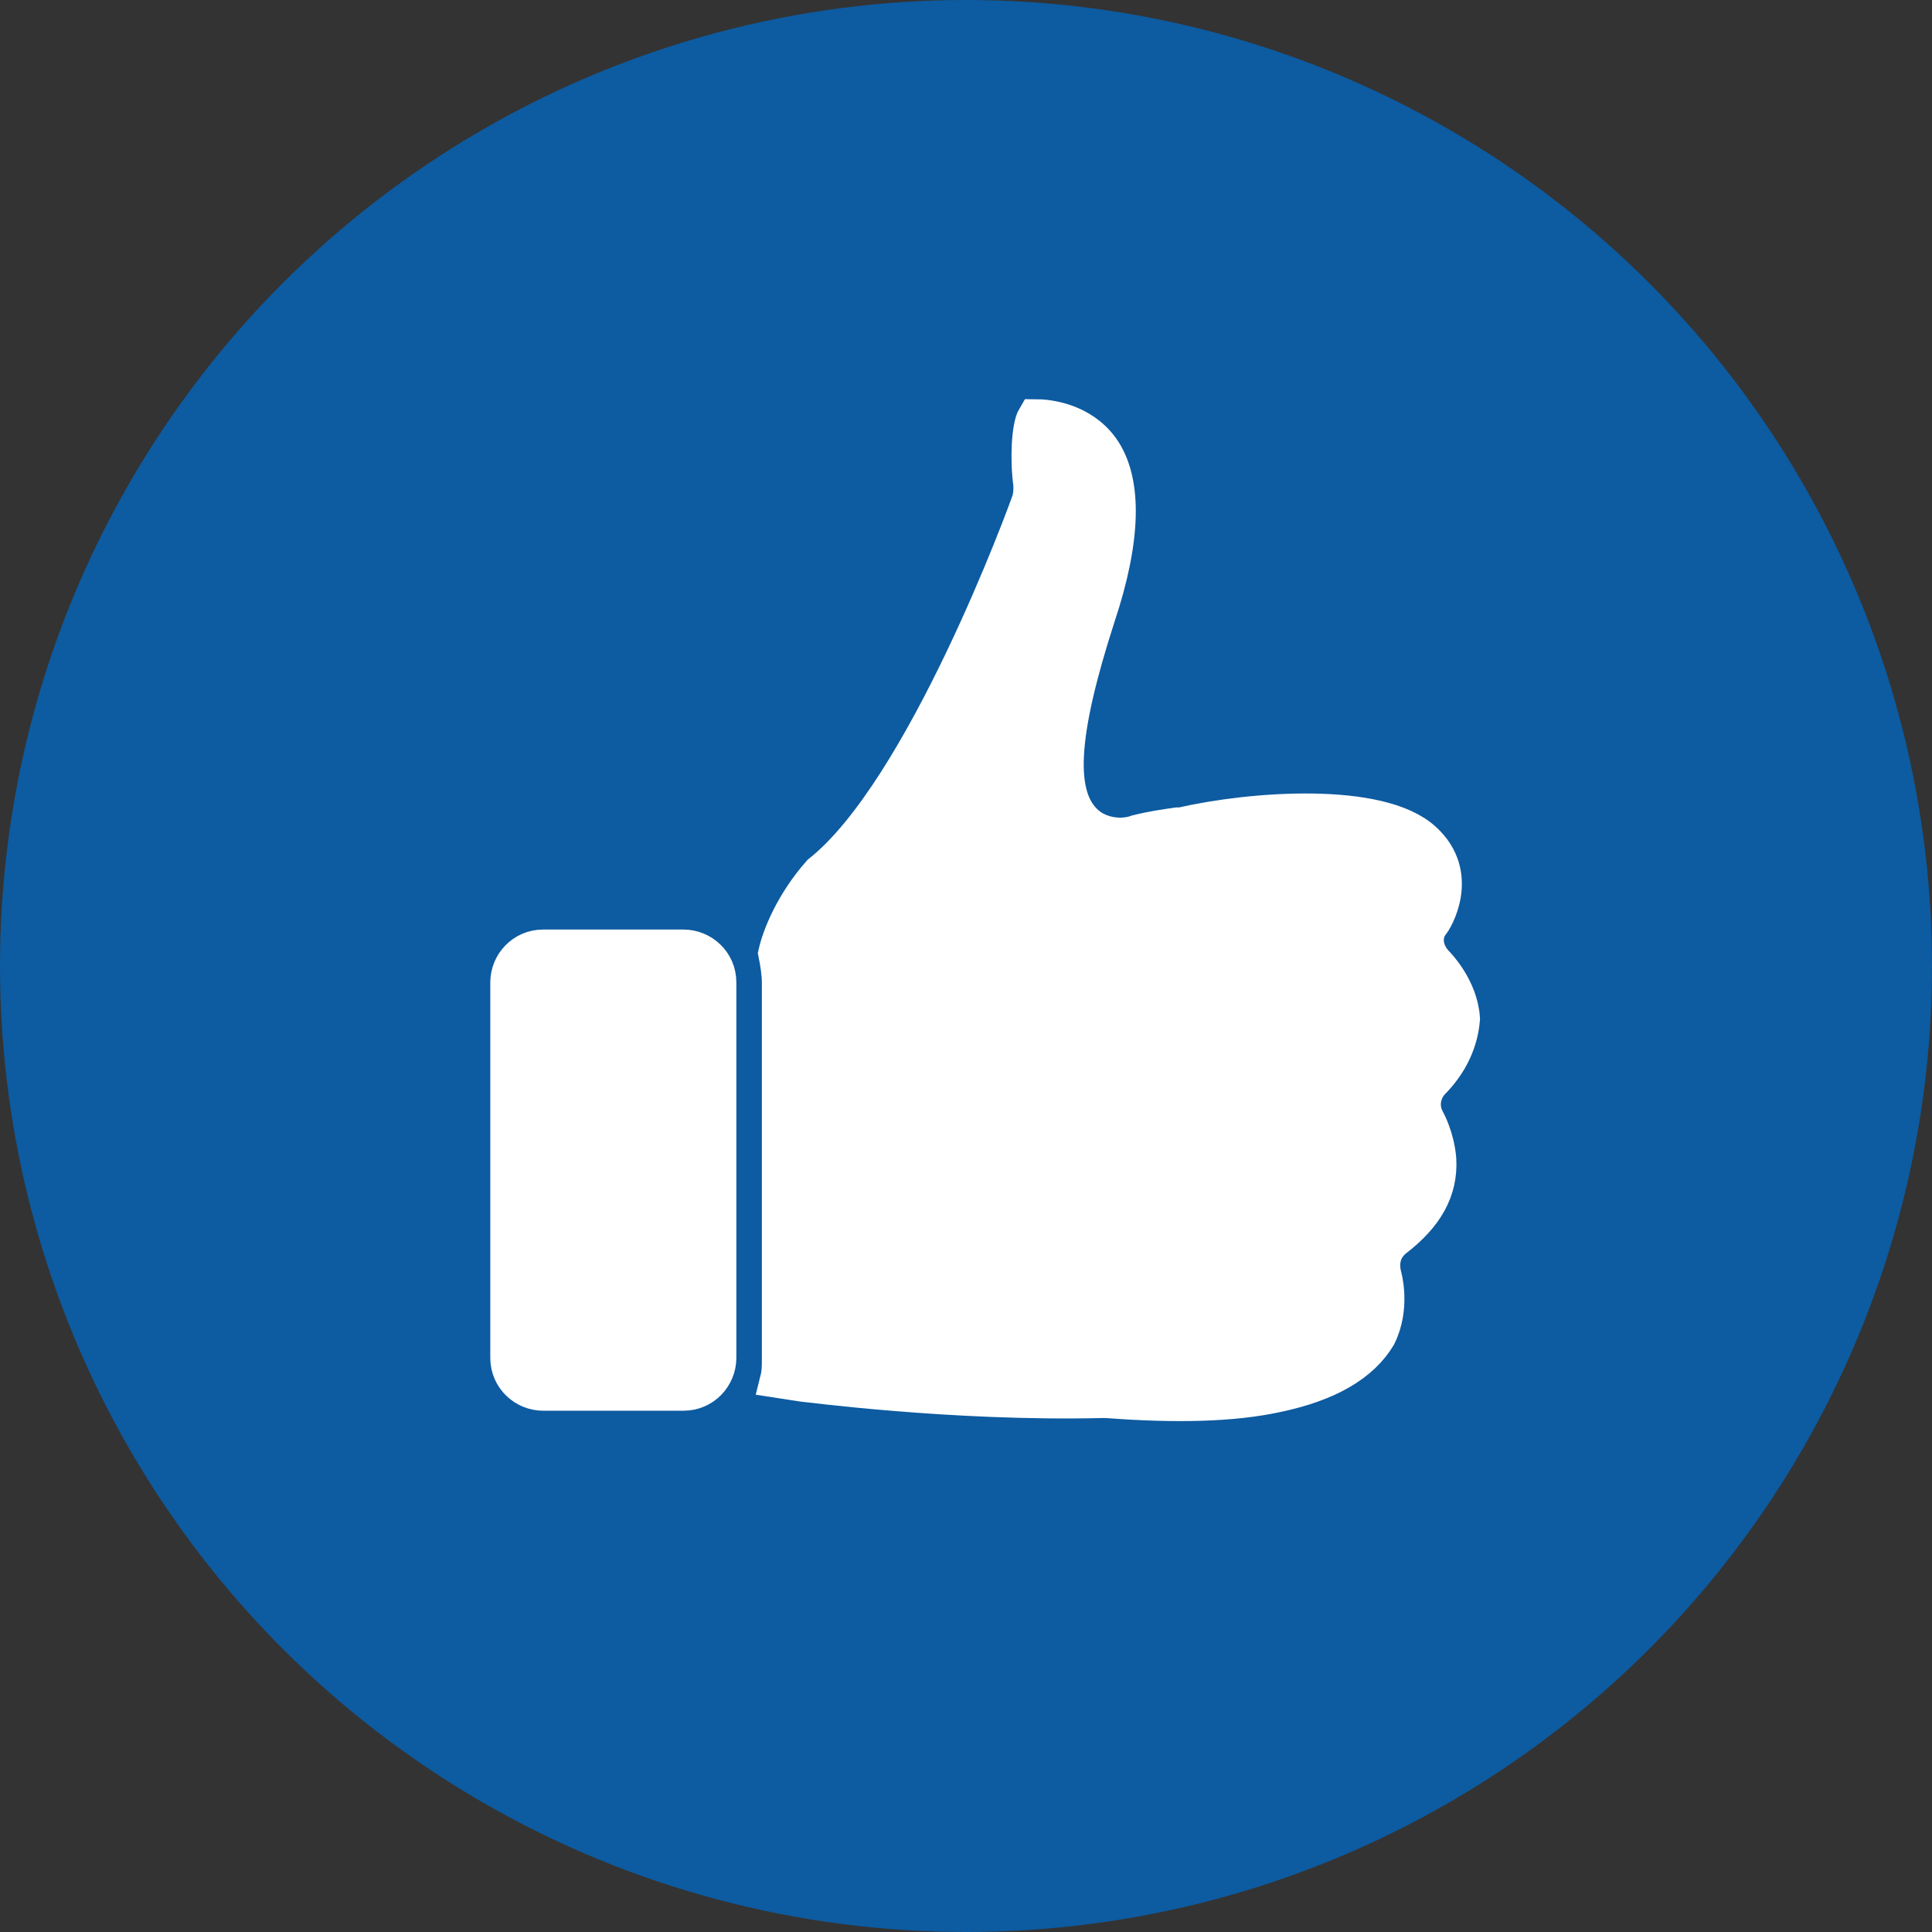
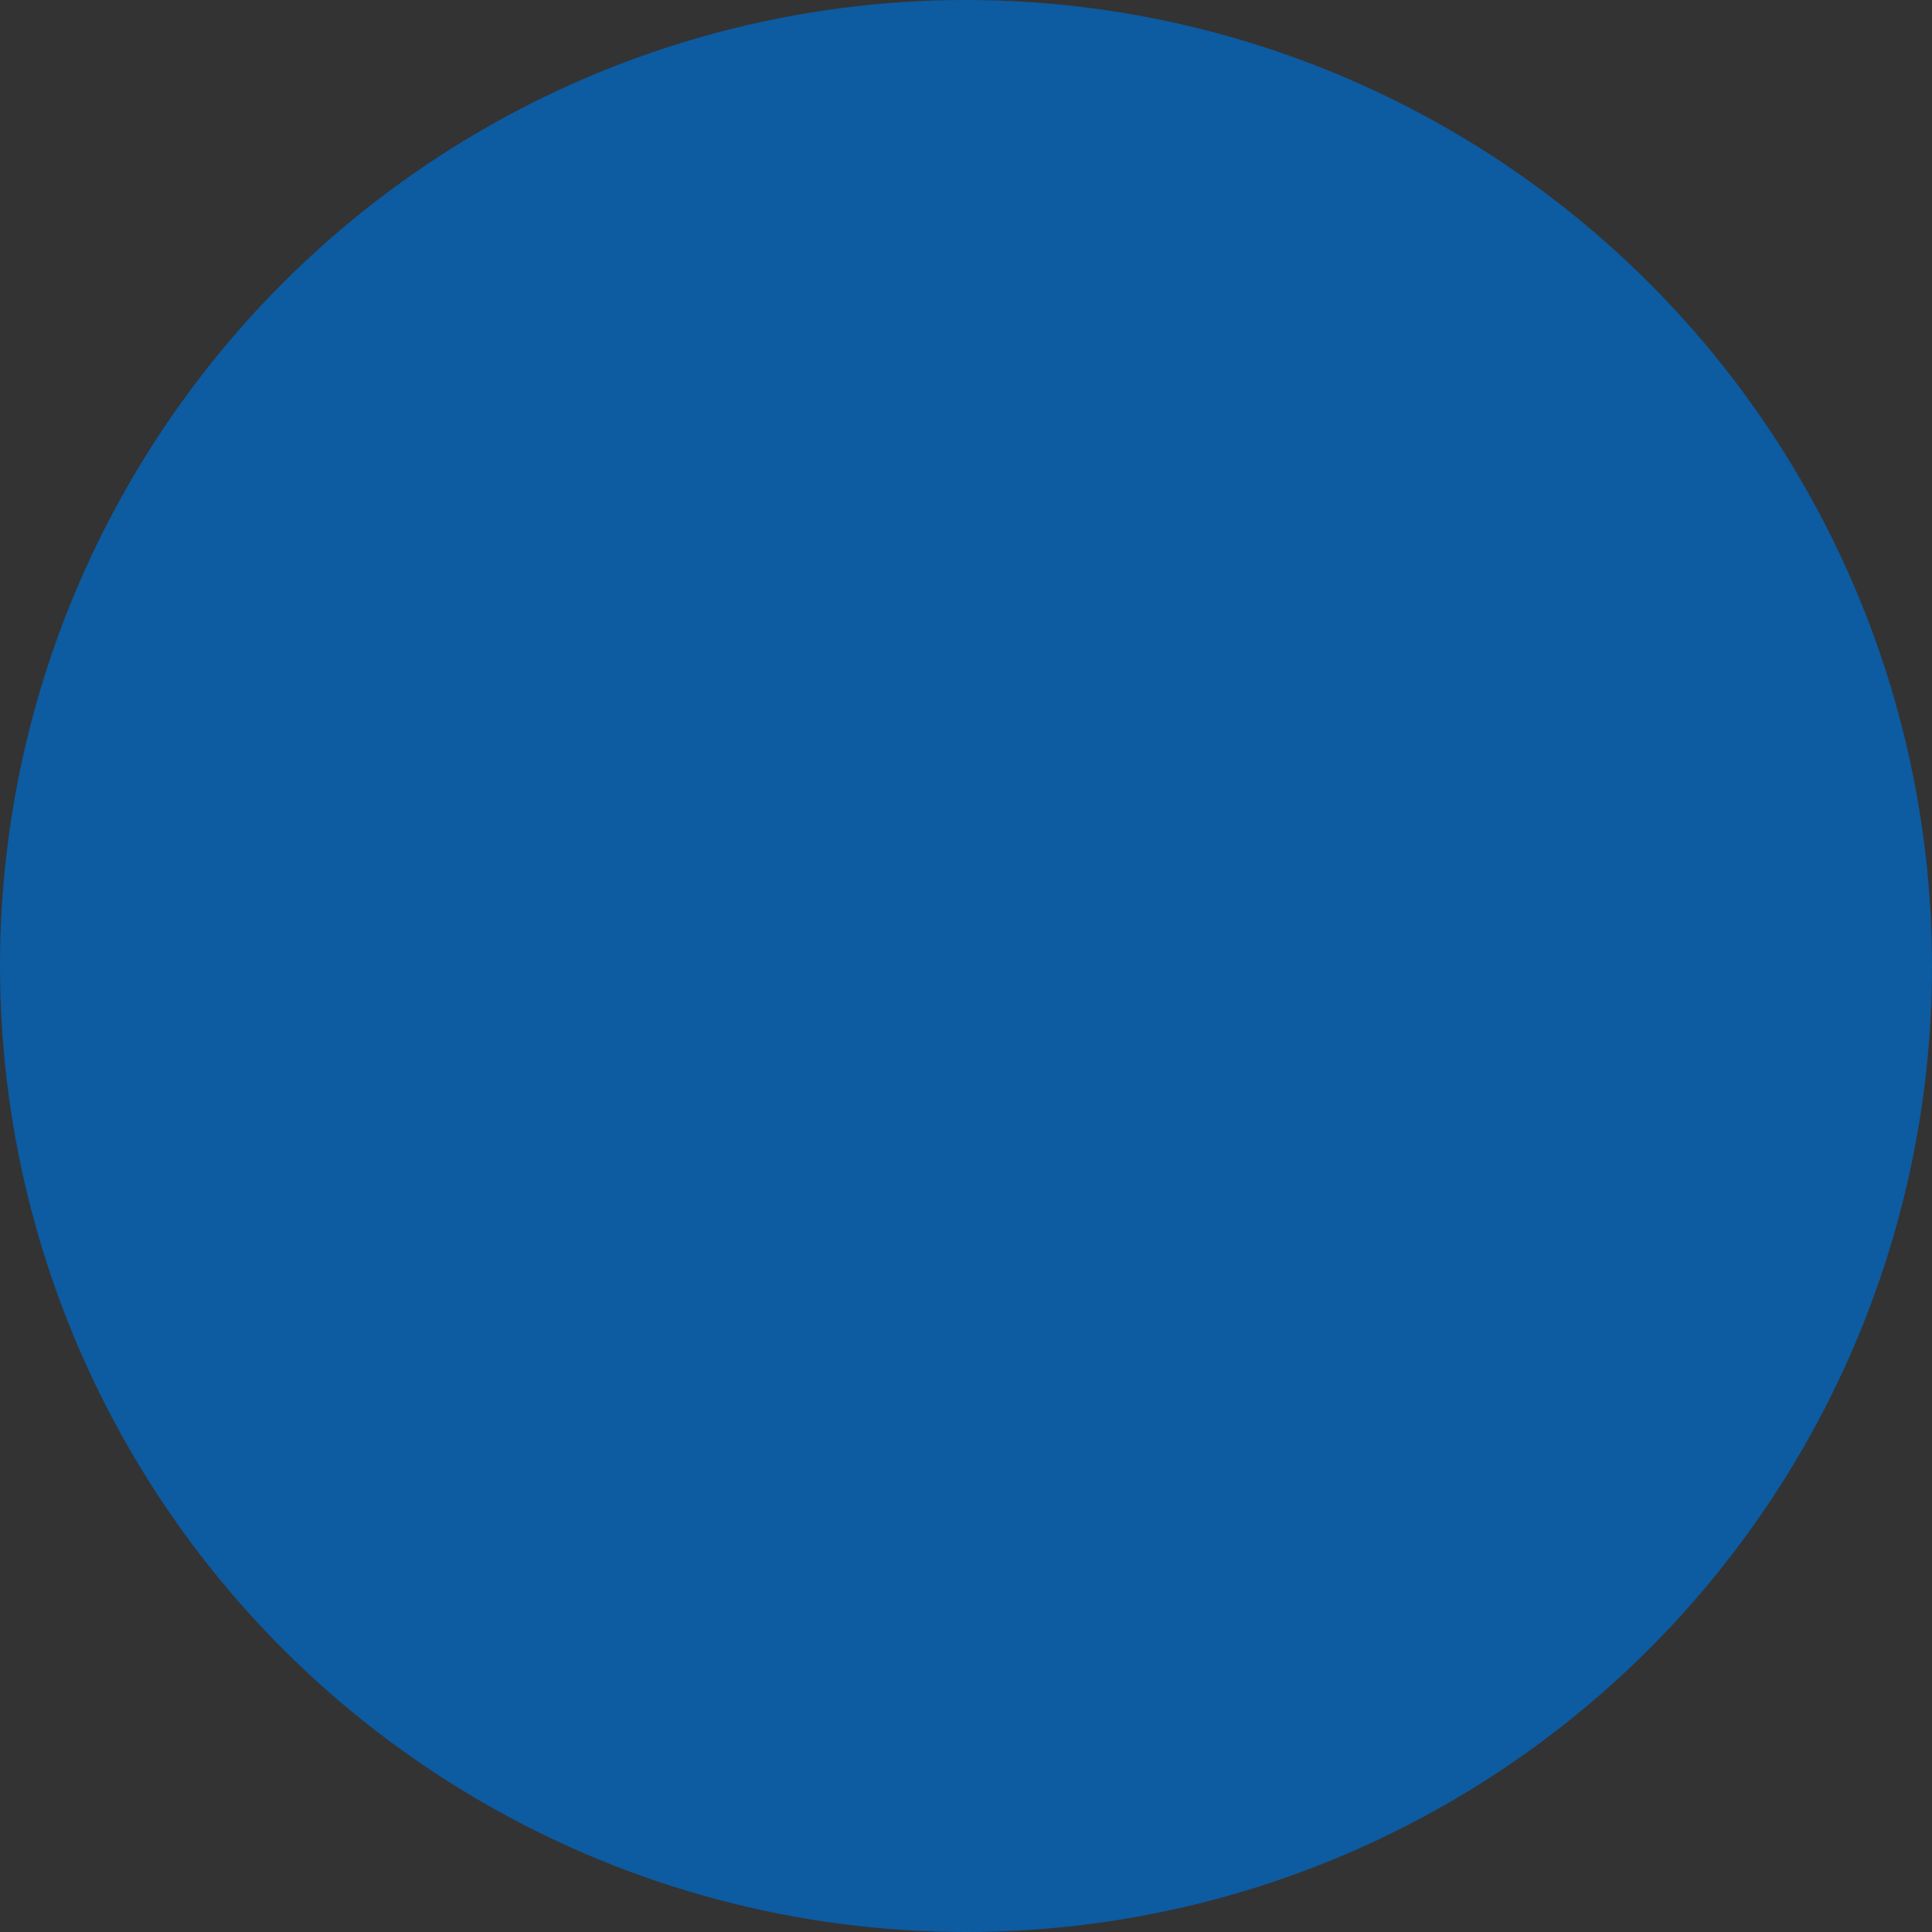
<svg xmlns="http://www.w3.org/2000/svg" version="1.1" id="Capa_1" x="0px" y="0px" width="106px" height="106px" viewBox="0 0 106 106" style="enable-background:new 0 0 106 106;" xml:space="preserve">
  <rect x="0" y="0" width="106" height="106" fill="#333333" stroke="none" />
  <style type="text/css">
	.st0{fill:#0d5ba1;}
	.st1{fill:none;}
	.st2{fill:#FFFFFF;stroke:#FFFFFF;stroke-width:2;stroke-miterlimit:10;}
</style>
  <circle class="st0" cx="53" cy="53" r="53" />
  <path class="st1" d="M80.7,60.9c1.2-1.6,1.8-3.3,1.8-5c-0.1-1.9-0.9-3.4-1.6-4.4c0.8-2.1,1.1-5.3-1.6-7.8c-2-1.8-5.4-2.7-10.2-2.4  c-3.3,0.2-6.1,0.8-6.2,0.8l0,0c-0.6,0.1-1.3,0.3-2,0.4c-0.1-0.8,0.1-2.8,1.6-7.4c1.8-5.4,1.7-9.5-0.3-12.3c-2.1-2.9-5.5-3.1-6.5-3.1  s-1.8,0.4-2.4,1.1c-1.4,1.6-1.2,4.7-1.1,6.1c-1.7,4.5-6.4,15.5-10.3,18.6c-0.1,0.1-0.1,0.1-0.2,0.2c-1.2,1.2-2,2.6-2.5,3.7  c-0.7-0.4-1.6-0.6-2.5-0.6H29c-2.9,0-5.3,2.4-5.3,5.3v20.6c0,2.9,2.4,5.3,5.3,5.3h7.7c1.1,0,2.2-0.4,3-1l3,0.4  c0.5,0.1,8.6,1.1,16.9,0.9c1.5,0.1,2.9,0.2,4.3,0.2c2.3,0,4.3-0.2,5.9-0.5c3.9-0.8,6.5-2.5,7.9-4.9c1-1.9,1-3.7,0.9-4.9  c2.5-2.3,3-4.8,2.9-6.6C81.2,62.4,81,61.6,80.7,60.9z" />
-   <path class="st2" d="M29.8,76.4c-1,0-1.9-0.8-1.9-1.9V53.9c0-1,0.8-1.9,1.9-1.9h7.7c1,0,1.9,0.8,1.9,1.9v20.6c0,1-0.8,1.9-1.9,1.9  H29.8L29.8,76.4z" />
-   <path class="st2" d="M78.5,59.4c-0.5,0.6-0.6,1.4-0.2,2.1c0,0,0.5,0.9,0.6,2.1c0.1,1.7-0.7,3.1-2.4,4.4c-0.6,0.5-0.8,1.2-0.6,2  c0,0,0.5,1.7-0.3,3.3c-0.9,1.5-2.7,2.6-5.6,3.2c-2.3,0.5-5.4,0.6-9.3,0.3c-0.1,0-0.1,0-0.2,0C52.3,77,44.1,75.9,44,75.9l0,0  l-1.3-0.2c0.1-0.4,0.1-0.7,0.1-1.1V53.9c0-0.5-0.1-1.1-0.2-1.6c0.2-0.9,0.9-2.7,2.4-4.4c5.7-4.5,11.3-19.8,11.5-20.4  c0.1-0.3,0.1-0.6,0.1-0.9c-0.2-1.4-0.1-3.2,0.2-3.7c0.7,0,2.5,0.2,3.6,1.7c1.3,1.8,1.2,5-0.2,9.2c-2.1,6.5-2.3,9.9-0.6,11.4  c0.8,0.7,2,0.8,2.8,0.5c0.8-0.2,1.5-0.3,2.2-0.4c0.1,0,0.1,0,0.2,0c3.9-0.9,10.9-1.4,13.3,0.8c2.1,1.9,0.6,4.4,0.4,4.6  c-0.5,0.7-0.3,1.6,0.3,2.2c0,0,1.3,1.3,1.4,3C80.1,57.1,79.6,58.3,78.5,59.4z" />
</svg>